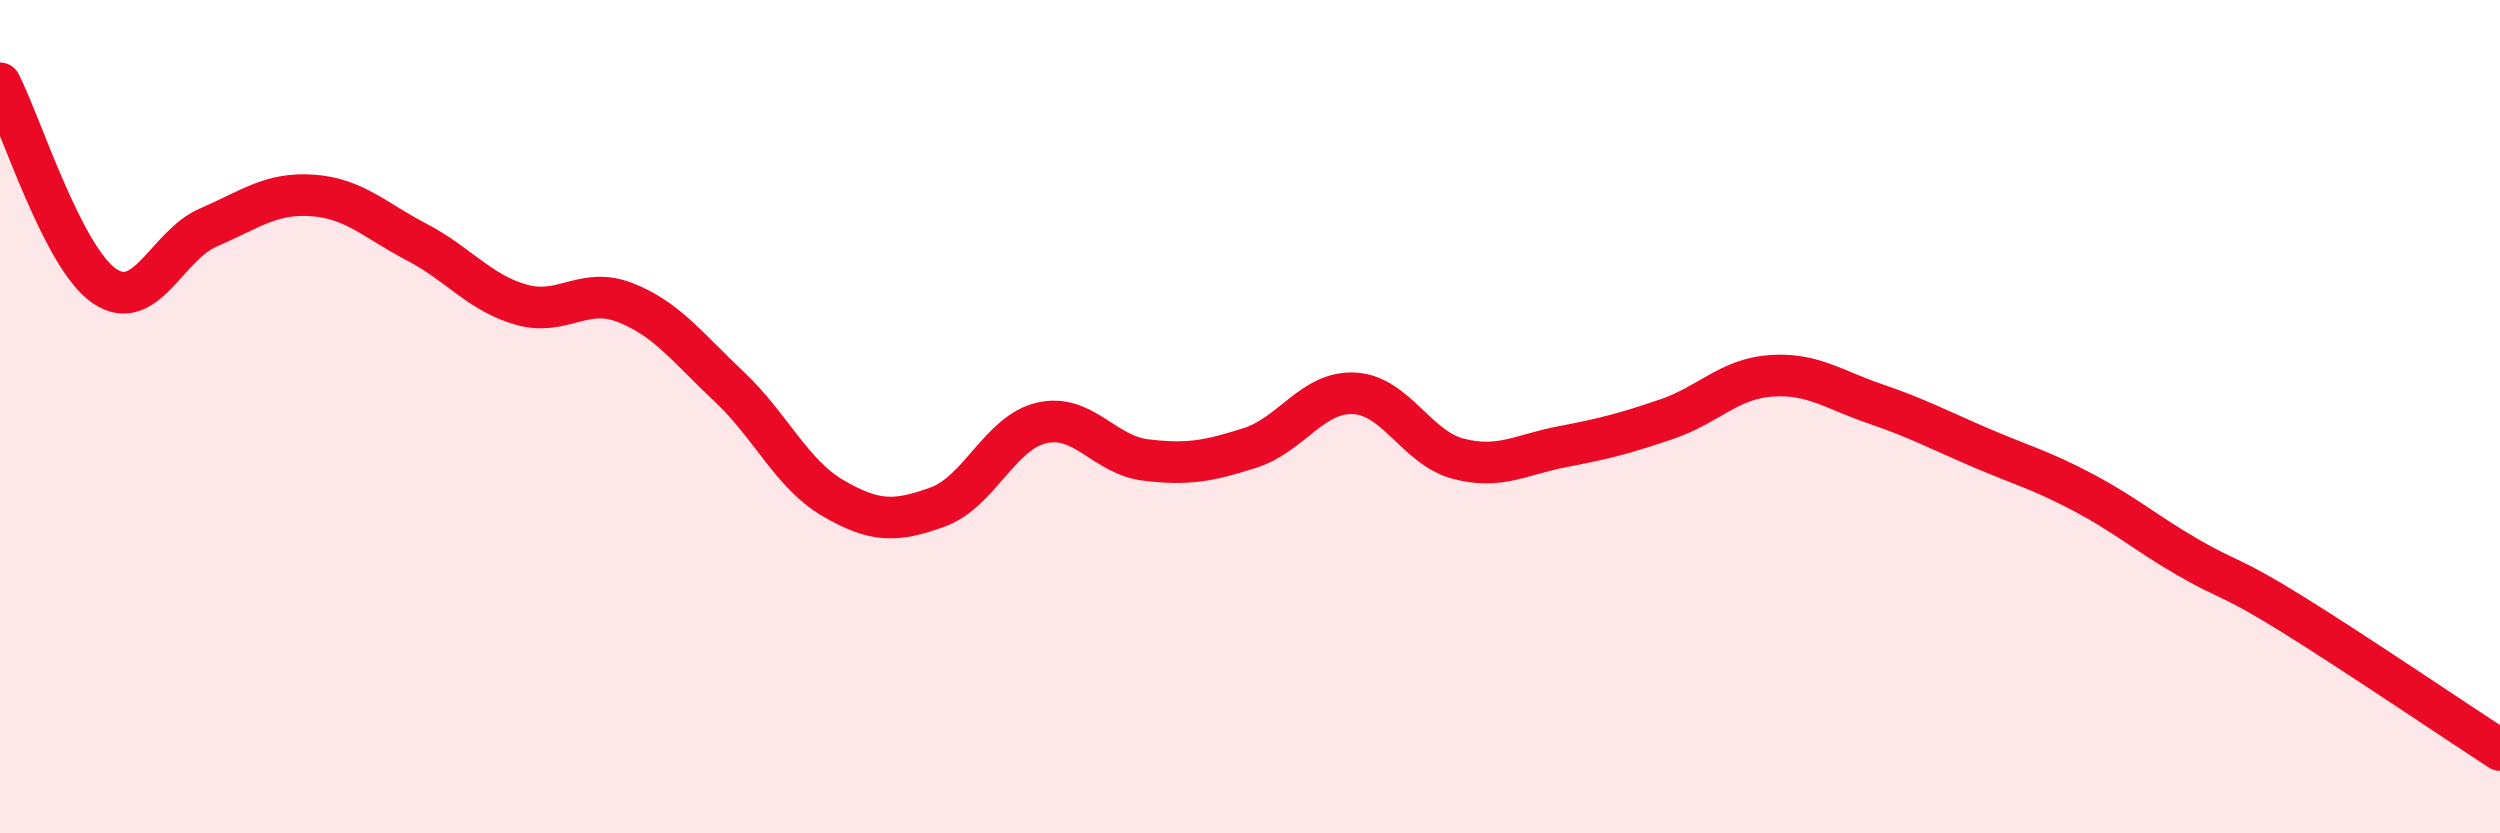
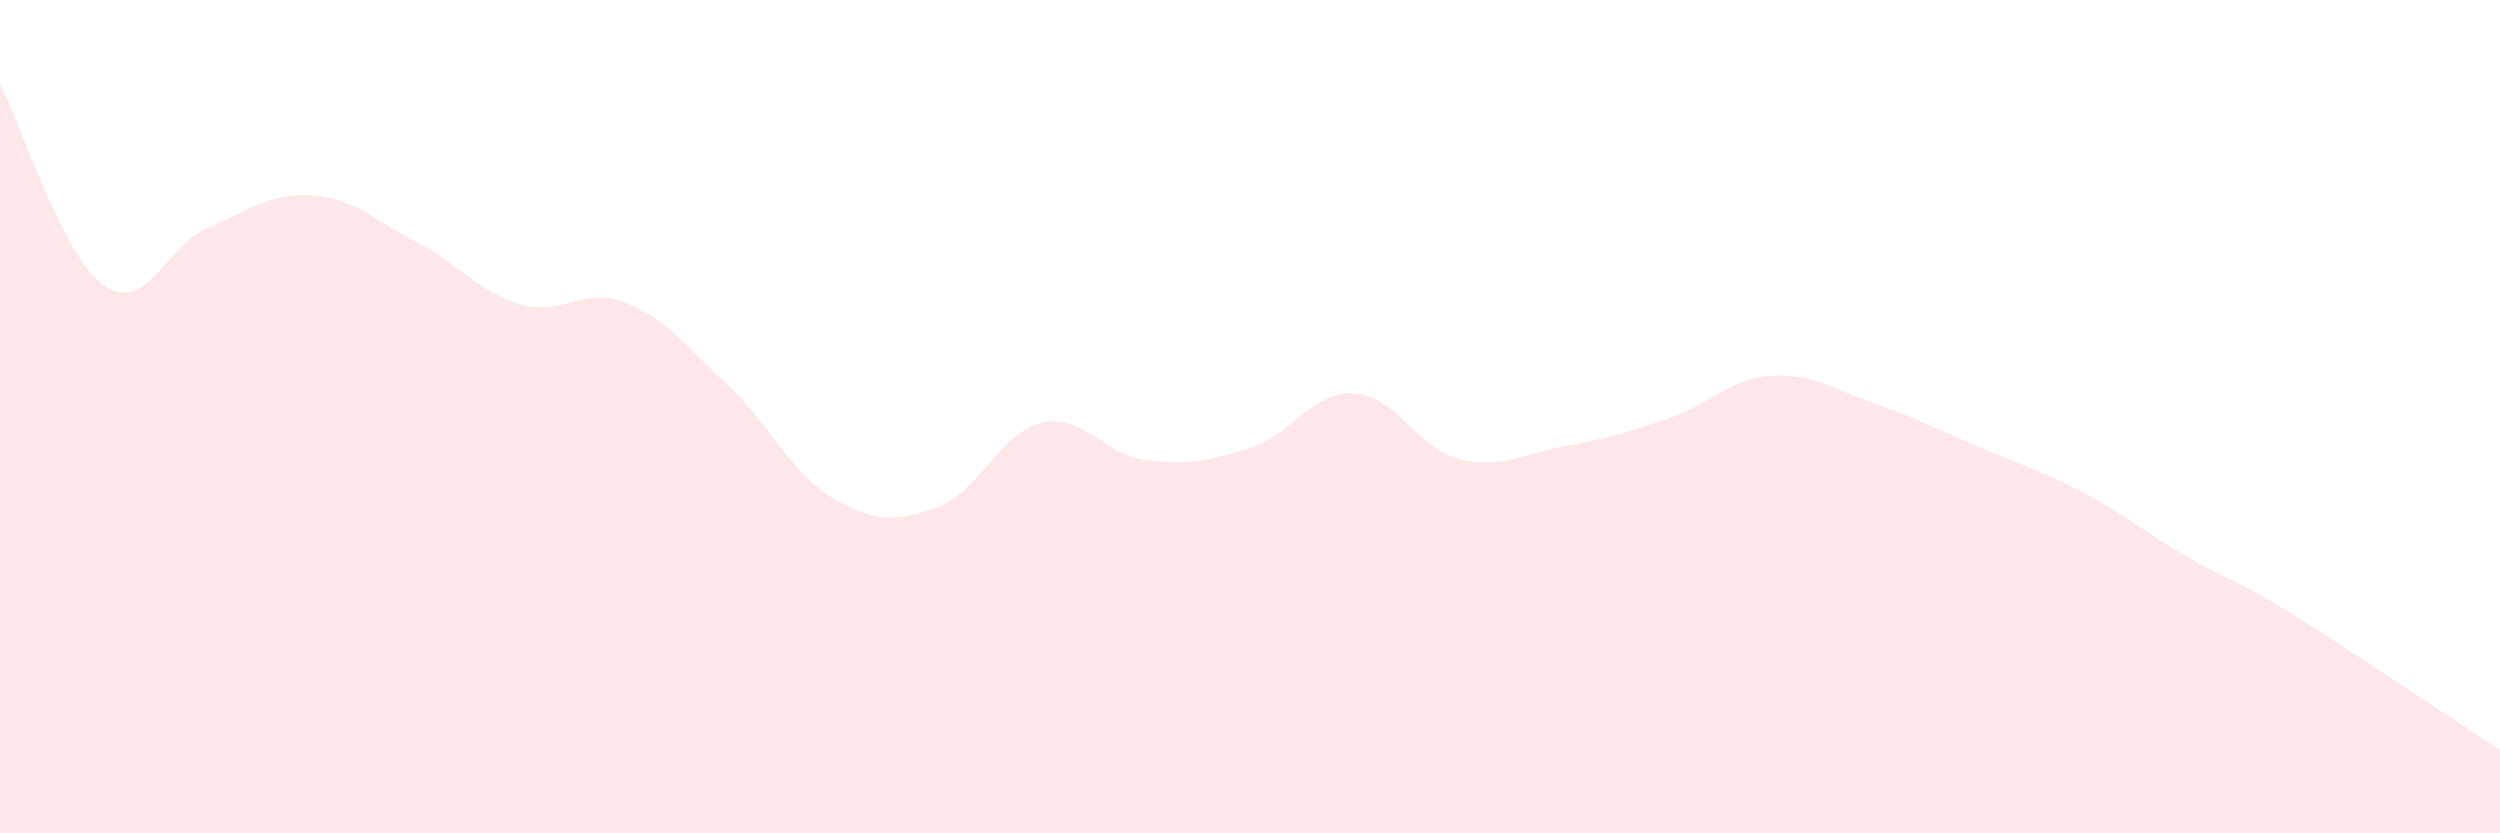
<svg xmlns="http://www.w3.org/2000/svg" width="60" height="20" viewBox="0 0 60 20">
  <path d="M 0,2 C 0.5,2.97 1.5,6.17 2.5,6.86 C 3.5,7.55 4,5.89 5,5.46 C 6,5.03 6.5,4.62 7.5,4.69 C 8.5,4.76 9,5.29 10,5.81 C 11,6.33 11.5,7.02 12.5,7.31 C 13.5,7.6 14,6.87 15,7.26 C 16,7.65 16.5,8.34 17.5,9.28 C 18.5,10.22 19,11.38 20,11.96 C 21,12.54 21.5,12.53 22.5,12.17 C 23.5,11.81 24,10.38 25,10.15 C 26,9.92 26.5,10.92 27.5,11.04 C 28.5,11.16 29,11.07 30,10.75 C 31,10.43 31.5,9.39 32.5,9.44 C 33.5,9.49 34,10.75 35,11.01 C 36,11.27 36.5,10.91 37.5,10.72 C 38.5,10.53 39,10.4 40,10.06 C 41,9.72 41.5,9.09 42.5,9.02 C 43.5,8.95 44,9.35 45,9.69 C 46,10.03 46.5,10.3 47.5,10.73 C 48.5,11.16 49,11.29 50,11.82 C 51,12.35 51.5,12.79 52.5,13.37 C 53.5,13.95 53.5,13.8 55,14.73 C 56.5,15.66 59,17.35 60,18L60 20L0 20Z" fill="#EB0A25" opacity="0.1" stroke-linecap="round" stroke-linejoin="round" />
-   <path d="M 0,2 C 0.5,2.97 1.5,6.17 2.5,6.86 C 3.5,7.55 4,5.89 5,5.46 C 6,5.03 6.5,4.62 7.5,4.69 C 8.5,4.76 9,5.29 10,5.81 C 11,6.33 11.5,7.02 12.5,7.31 C 13.5,7.6 14,6.87 15,7.26 C 16,7.65 16.5,8.34 17.5,9.28 C 18.5,10.22 19,11.38 20,11.96 C 21,12.54 21.5,12.53 22.5,12.17 C 23.5,11.81 24,10.38 25,10.15 C 26,9.92 26.5,10.92 27.5,11.04 C 28.5,11.16 29,11.07 30,10.75 C 31,10.43 31.5,9.39 32.5,9.44 C 33.5,9.49 34,10.75 35,11.01 C 36,11.27 36.5,10.91 37.5,10.72 C 38.5,10.53 39,10.4 40,10.06 C 41,9.72 41.5,9.09 42.5,9.02 C 43.5,8.95 44,9.35 45,9.69 C 46,10.03 46.5,10.3 47.5,10.73 C 48.5,11.16 49,11.29 50,11.82 C 51,12.35 51.5,12.79 52.5,13.37 C 53.5,13.95 53.5,13.8 55,14.73 C 56.5,15.66 59,17.35 60,18" stroke="#EB0A25" stroke-width="1" fill="none" stroke-linecap="round" stroke-linejoin="round" />
</svg>